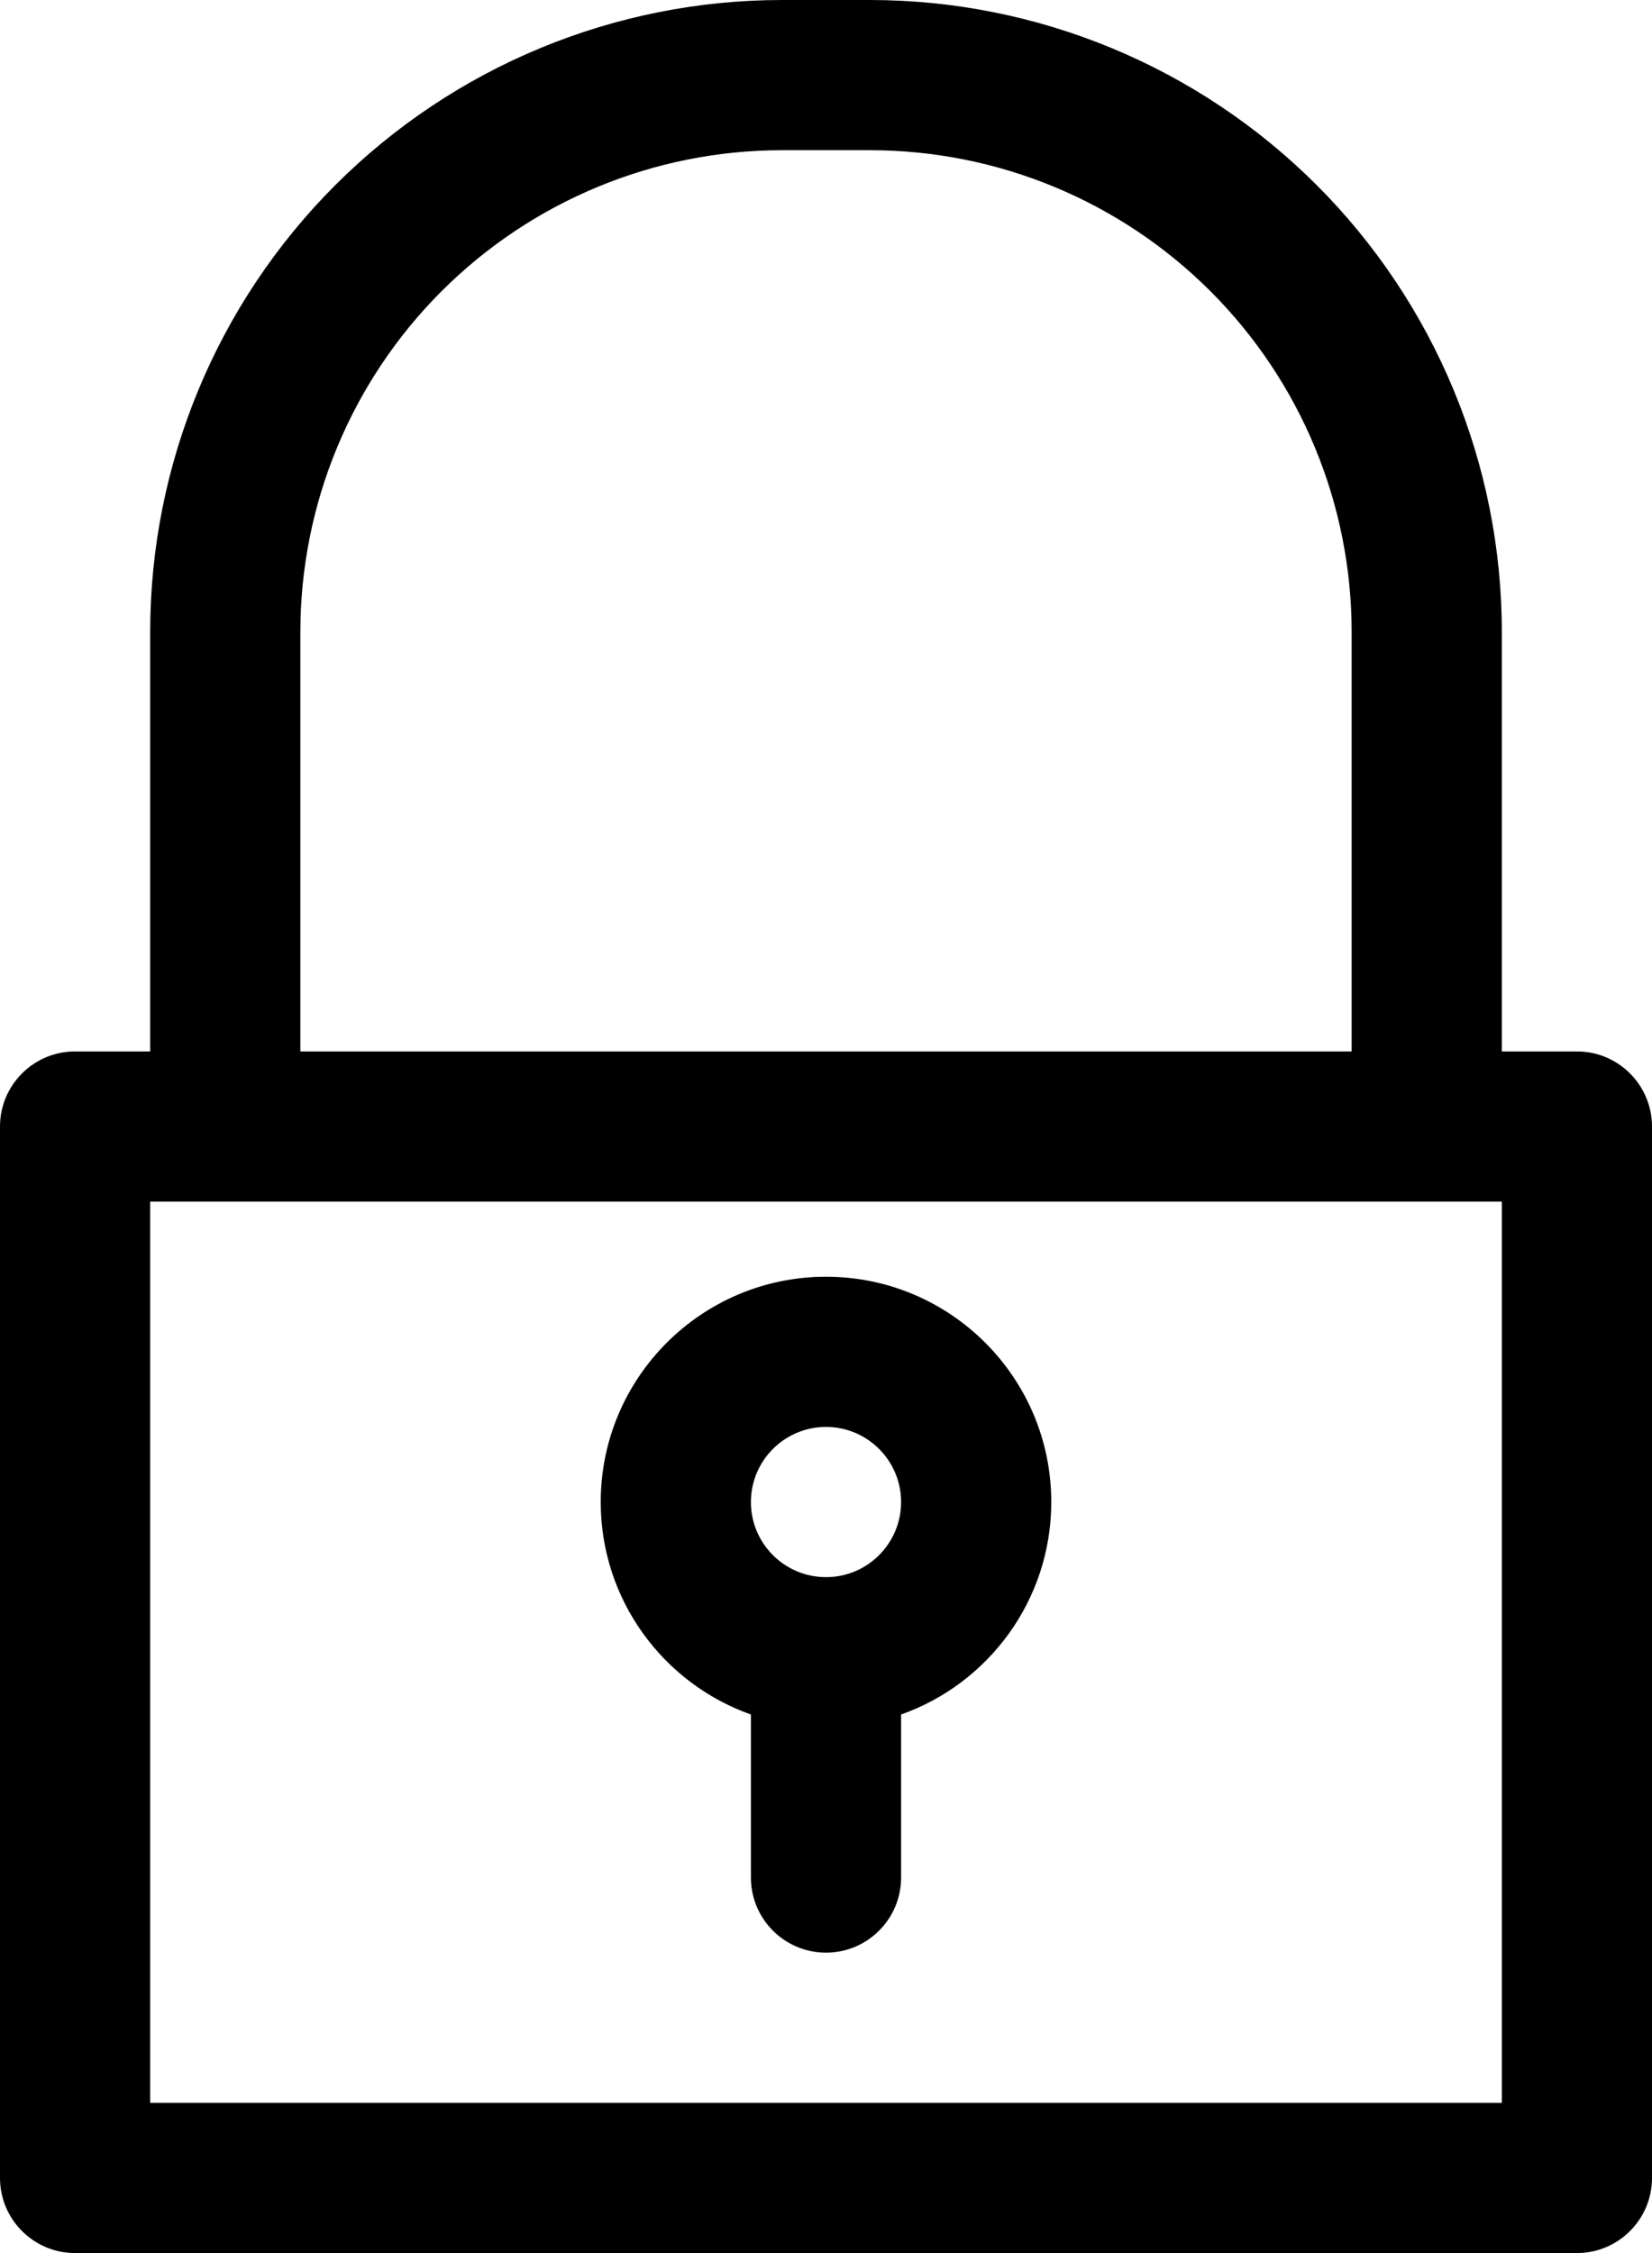
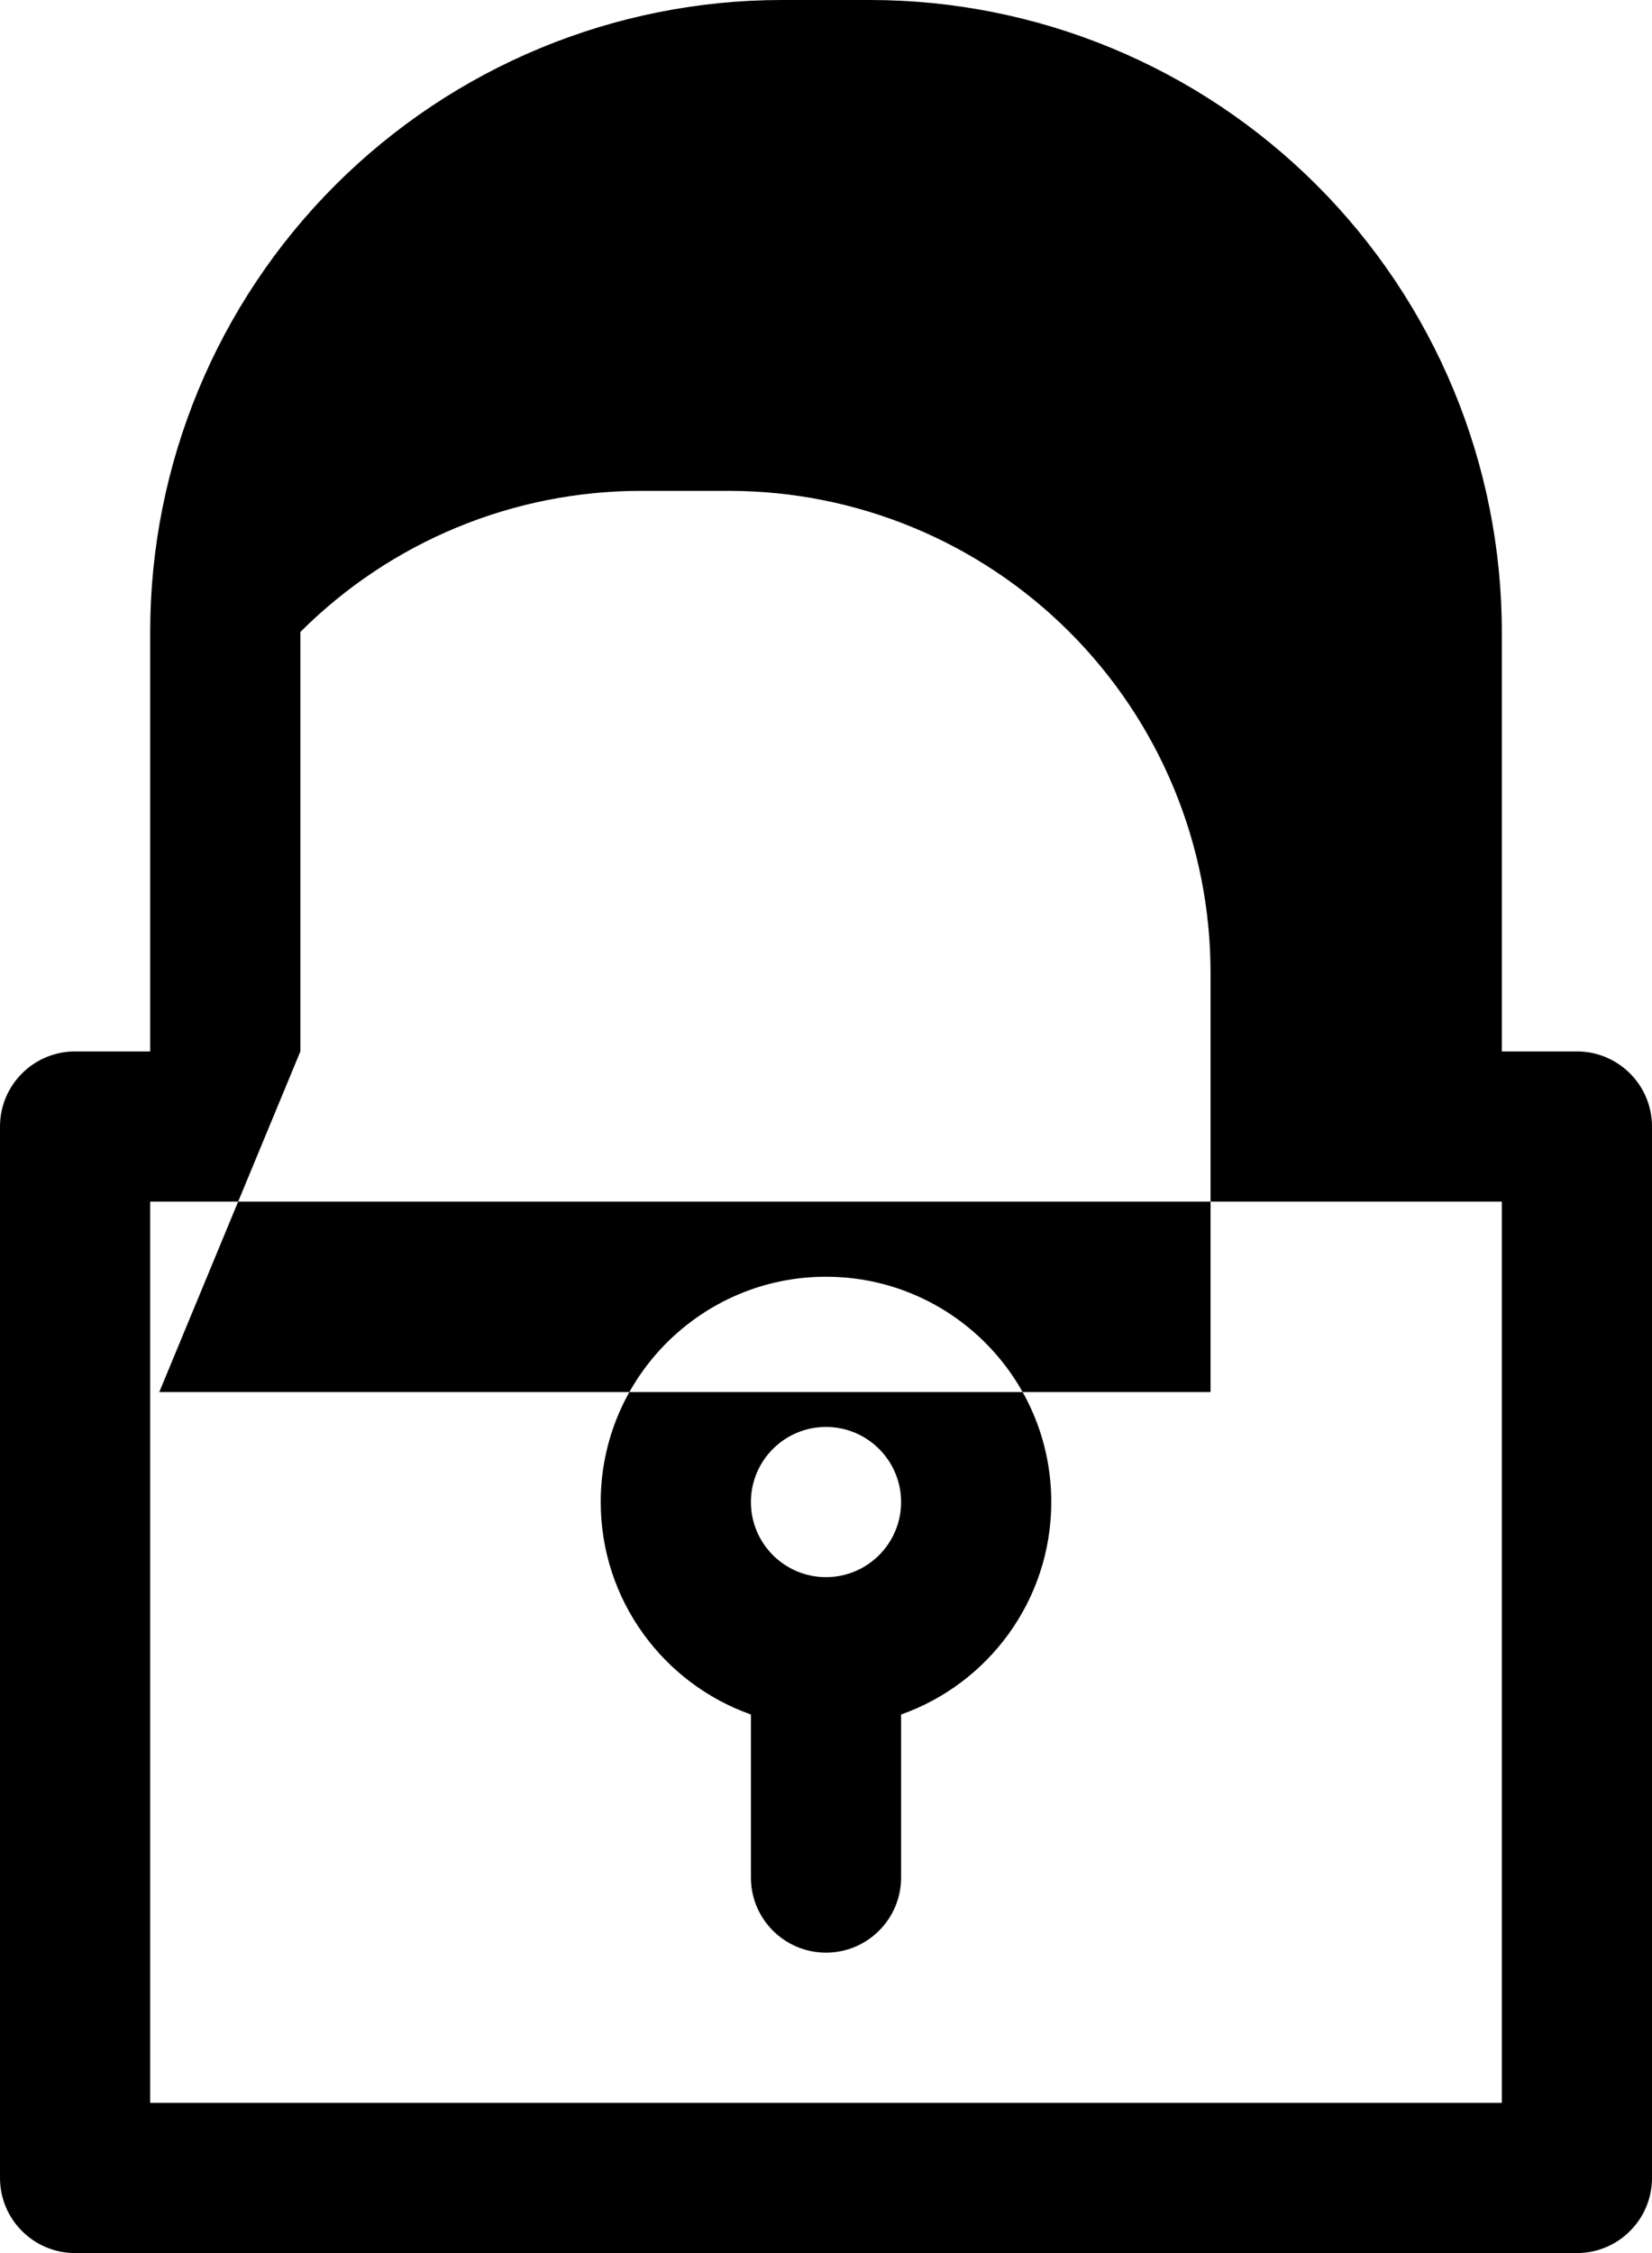
<svg xmlns="http://www.w3.org/2000/svg" clip-rule="evenodd" fill-rule="evenodd" height="30.0" preserveAspectRatio="xMidYMid meet" stroke-linejoin="round" stroke-miterlimit="2" version="1.0" viewBox="5.0 1.0 22.0 30.0" width="22.0" zoomAndPan="magnify">
  <g id="change1_1">
-     <path d="M7,15l-1,-0c-0.552,0 -1,0.448 -1,1l0,14c0,0.552 0.448,1 1,1l20,0c0.552,0 1,-0.448 1,-1l0,-14c0,-0.552 -0.448,-1 -1,-1l-1,-0l-0,-5.585c0,-2.232 -0.887,-4.372 -2.465,-5.95c-1.578,-1.578 -3.718,-2.465 -5.95,-2.465c-0.389,0 -0.781,0 -1.17,0c-2.232,-0 -4.372,0.887 -5.95,2.465c-1.578,1.578 -2.465,3.718 -2.465,5.95l0,5.585Zm17.006,2l-0.006,0l-16,0l-0.001,-0l-0.999,-0c0,-0 0,12 0,12c0,0 18,0 18,0l-0,-12l-0.994,-0Zm-9.006,6.829l0,2.171c0,0.552 0.448,1 1,1c0.552,-0 1,-0.448 1,-1l0,-2.171c1.165,-0.412 2,-1.524 2,-2.829c-0,-1.656 -1.344,-3 -3,-3c-1.656,0 -3,1.344 -3,3c0,1.305 0.835,2.417 2,2.829Zm1,-3.829c0.552,0 1,0.448 1,1c-0,0.552 -0.448,1 -1,1c-0.552,-0 -1,-0.448 -1,-1c0,-0.552 0.448,-1 1,-1Zm-7,-5c0,-0 0,-5.585 0,-5.585c-0,-1.702 0.676,-3.333 1.879,-4.536c1.203,-1.203 2.834,-1.879 4.536,-1.879c0.389,0 0.781,0 1.17,-0c1.702,-0 3.333,0.676 4.536,1.879c1.203,1.203 1.879,2.834 1.879,4.536l0,5.585l-14,-0Z" />
+     <path d="M7,15l-1,-0c-0.552,0 -1,0.448 -1,1l0,14c0,0.552 0.448,1 1,1l20,0c0.552,0 1,-0.448 1,-1l0,-14c0,-0.552 -0.448,-1 -1,-1l-1,-0l-0,-5.585c0,-2.232 -0.887,-4.372 -2.465,-5.95c-1.578,-1.578 -3.718,-2.465 -5.95,-2.465c-0.389,0 -0.781,0 -1.17,0c-2.232,-0 -4.372,0.887 -5.95,2.465c-1.578,1.578 -2.465,3.718 -2.465,5.95l0,5.585Zm17.006,2l-0.006,0l-16,0l-0.001,-0l-0.999,-0c0,-0 0,12 0,12c0,0 18,0 18,0l-0,-12l-0.994,-0Zm-9.006,6.829l0,2.171c0,0.552 0.448,1 1,1c0.552,-0 1,-0.448 1,-1l0,-2.171c1.165,-0.412 2,-1.524 2,-2.829c-0,-1.656 -1.344,-3 -3,-3c-1.656,0 -3,1.344 -3,3c0,1.305 0.835,2.417 2,2.829Zm1,-3.829c0.552,0 1,0.448 1,1c-0,0.552 -0.448,1 -1,1c-0.552,-0 -1,-0.448 -1,-1c0,-0.552 0.448,-1 1,-1Zm-7,-5c0,-0 0,-5.585 0,-5.585c1.203,-1.203 2.834,-1.879 4.536,-1.879c0.389,0 0.781,0 1.17,-0c1.702,-0 3.333,0.676 4.536,1.879c1.203,1.203 1.879,2.834 1.879,4.536l0,5.585l-14,-0Z" />
  </g>
</svg>